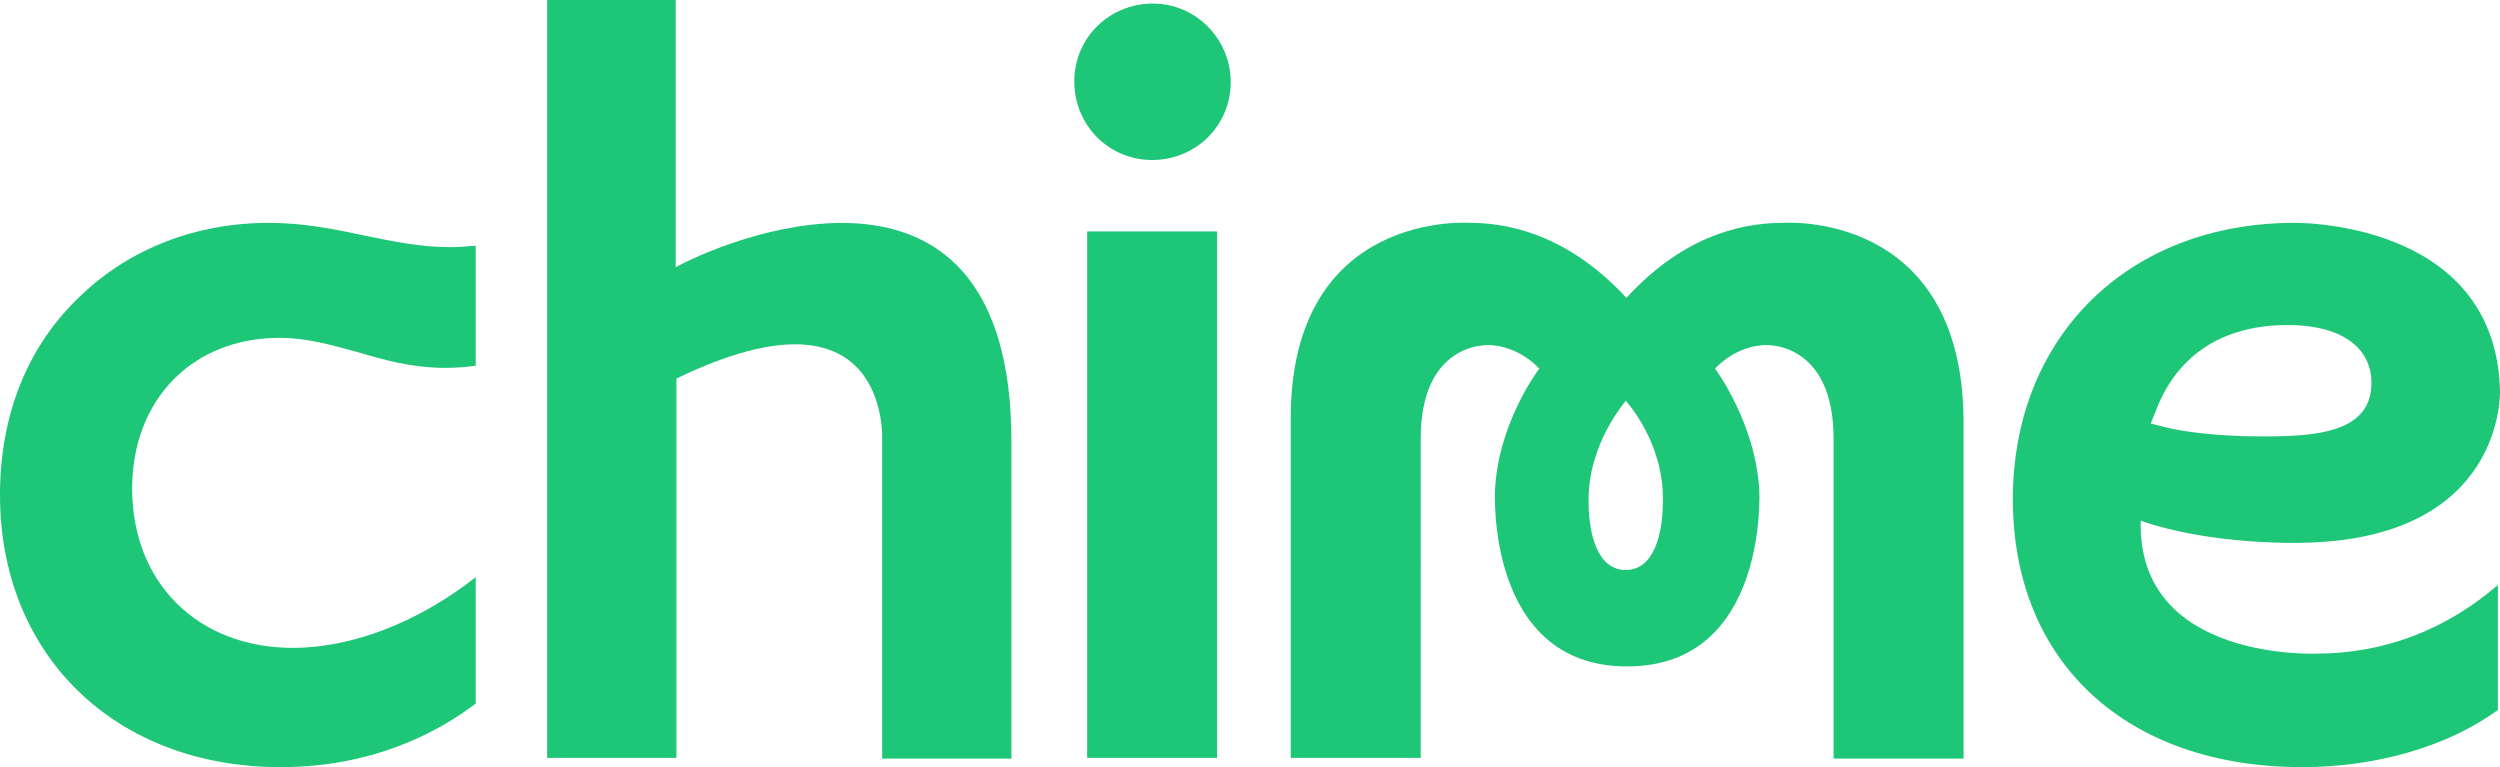
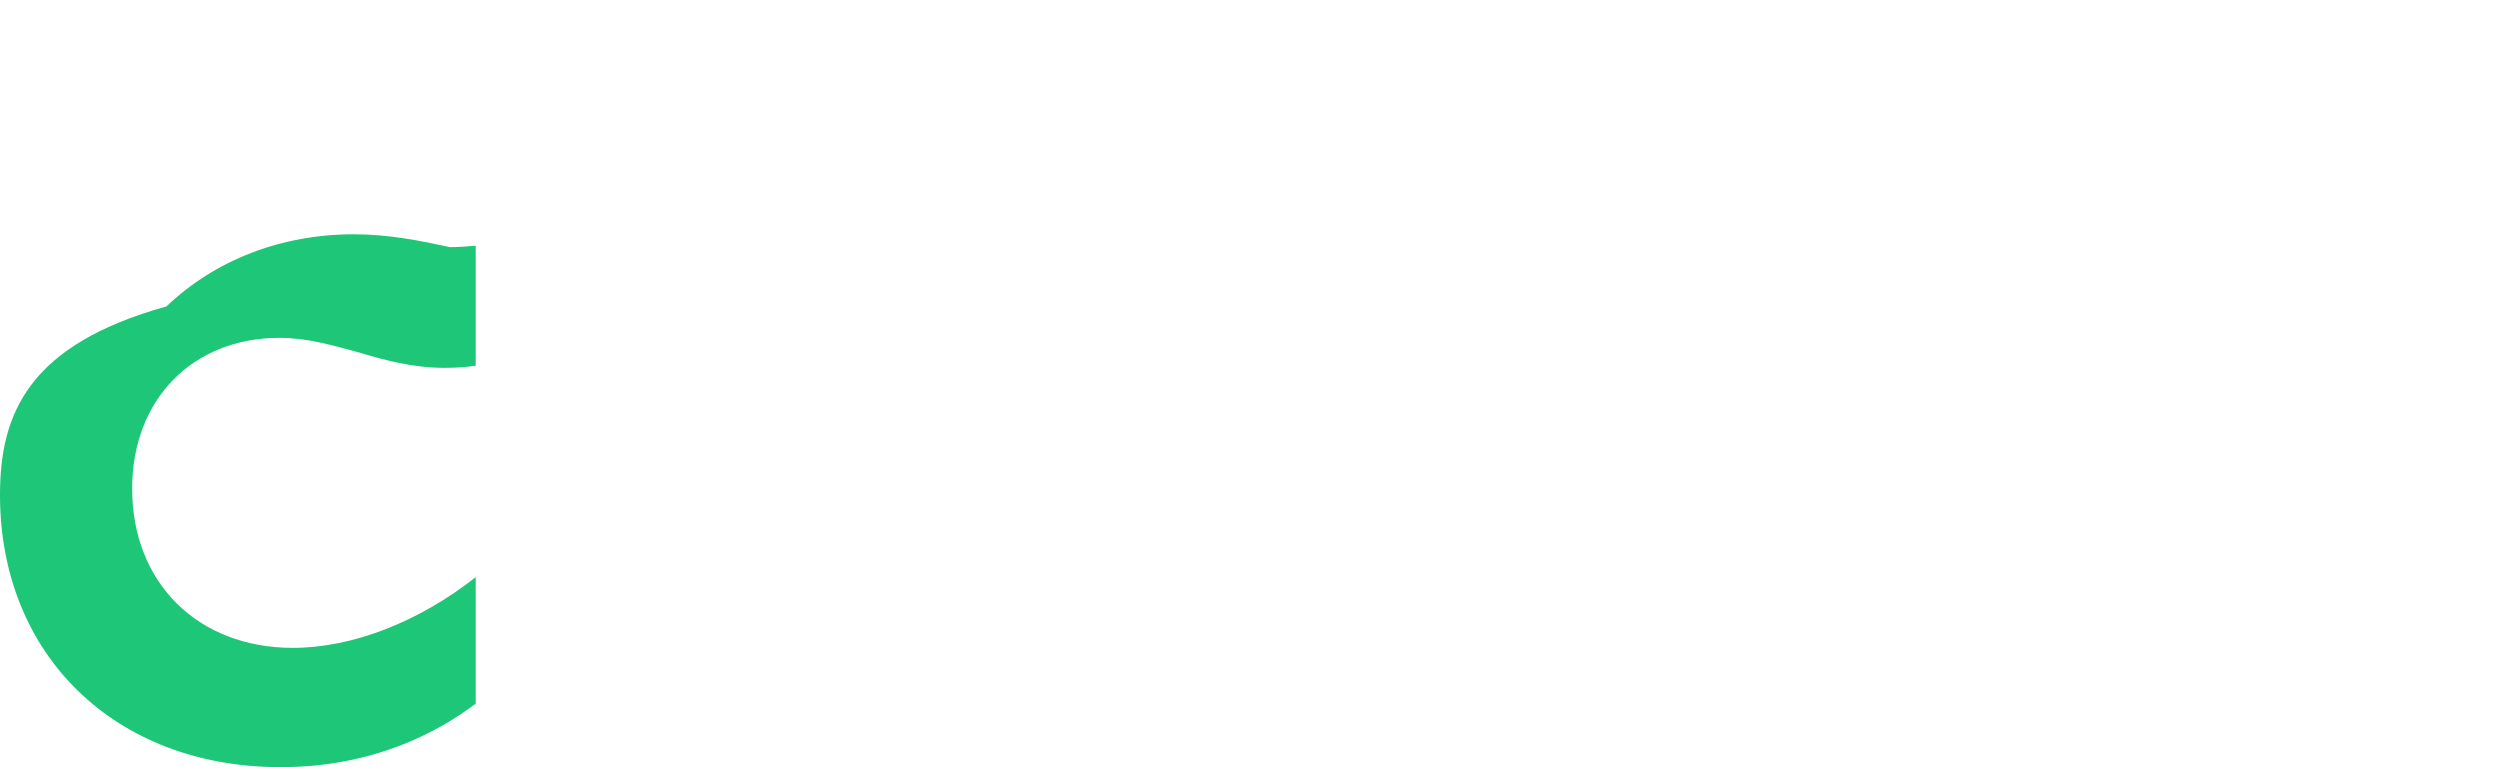
<svg xmlns="http://www.w3.org/2000/svg" version="1.1" id="feb38ba6-5df3-440e-b556-98f981f8e400" x="0px" y="0px" viewBox="0 0 350 107.4" style="enable-background:new 0 0 350 107.4;" xml:space="preserve">
  <style type="text/css"> .st0{fill:#1EC677;} </style>
-   <path class="st0" d="M249.6,31.2L249.6,31.2c-6.5,0-14.4,2.3-21.9,10.5c-7.5-8.1-15.4-10.5-21.9-10.5l0,0c0,0-25.1-1.9-25.1,27.4 v47.5h18.2V61.4c0-13.1,8.8-13.4,10.5-13c0,0,3.2,0.2,6.1,3.2c0,0-5.8,7.6-6.2,17.1c0,0-1.3,24.6,18.5,24.6s18.5-24.6,18.5-24.6 c-0.5-9.5-6.2-17.1-6.2-17.1c2.9-3,6.1-3.2,6.1-3.2c1.7-0.4,10.5-0.1,10.5,13v44.8h18.2V58.7C274.6,29.3,249.6,31.2,249.6,31.2z M227.6,79.8c-3.9,0-5.2-4.9-5.2-9.6c-0.1-8.1,5.2-14,5.2-14.1c0.1,0.1,5.4,5.9,5.2,14.1C232.8,74.9,231.5,79.8,227.6,79.8 L227.6,79.8z" />
-   <rect x="152.2" y="32.4" class="st0" width="18.2" height="73.7" />
-   <path class="st0" d="M161.4,0.5c-6.1,0-11,4.8-11,10.9c0,6.1,4.8,11,10.9,11c6.1,0,11-4.8,11-10.9c0-0.1,0-0.1,0-0.2 C172.2,5.4,167.4,0.5,161.4,0.5z" />
-   <path class="st0" d="M94.6,37.4V0H76.6v106.1h18.1V53c29.9-14.5,28.8,8.5,28.8,8.5v44.7h18.1V61.5C141.4,18.3,103.7,32.5,94.6,37.4z " />
-   <path class="st0" d="M299.7,72.9c9.7,3.4,22,3.1,22,3.1c29.2-0.2,28.3-21.4,28.3-21.4c-0.7-23.9-28.8-23.4-28.8-23.4 c-23.2,0-39.4,15.9-39.4,38.7s15.9,37.5,40.5,37.5c10.4,0,20.4-2.9,27.4-8V81.9c-7.3,6.3-16,9.6-25.3,9.6 C324.4,91.5,299.2,92.7,299.7,72.9z M301.9,57.3c3-7.7,9.4-11.8,18.4-11.8c7.4,0,11.7,3.1,11.7,8.1c0,7-7.8,7.5-15.2,7.5 c-7.2,0-11.7-0.8-13.7-1.3l-2-0.5L301.9,57.3z" />
-   <path class="st0" d="M39.3,107.4c12.8,0,21.9-4.8,27.3-8.9V80.8c-8,6.3-17.3,9.9-25.6,9.9c-13.3,0-22.5-9.1-22.5-22.3 c0-12.5,8.5-21.1,20.6-21.1c3.9,0,7.3,1,11,2c3.7,1.1,7.6,2.2,12.2,2.2c1.5,0,2.9-0.1,4.3-0.3V34.4c-1.2,0.1-2.4,0.2-3.6,0.2 c-4.2,0-7.9-0.8-11.9-1.6c-4.2-0.9-8.5-1.8-13.5-1.8c-10.1,0-19.4,3.6-26.2,10.1C3.9,48.3,0,58,0,69.3C0,91.7,16.1,107.4,39.3,107.4 z" />
+   <path class="st0" d="M39.3,107.4c12.8,0,21.9-4.8,27.3-8.9V80.8c-8,6.3-17.3,9.9-25.6,9.9c-13.3,0-22.5-9.1-22.5-22.3 c0-12.5,8.5-21.1,20.6-21.1c3.9,0,7.3,1,11,2c3.7,1.1,7.6,2.2,12.2,2.2c1.5,0,2.9-0.1,4.3-0.3V34.4c-1.2,0.1-2.4,0.2-3.6,0.2 c-4.2-0.9-8.5-1.8-13.5-1.8c-10.1,0-19.4,3.6-26.2,10.1C3.9,48.3,0,58,0,69.3C0,91.7,16.1,107.4,39.3,107.4 z" />
</svg>